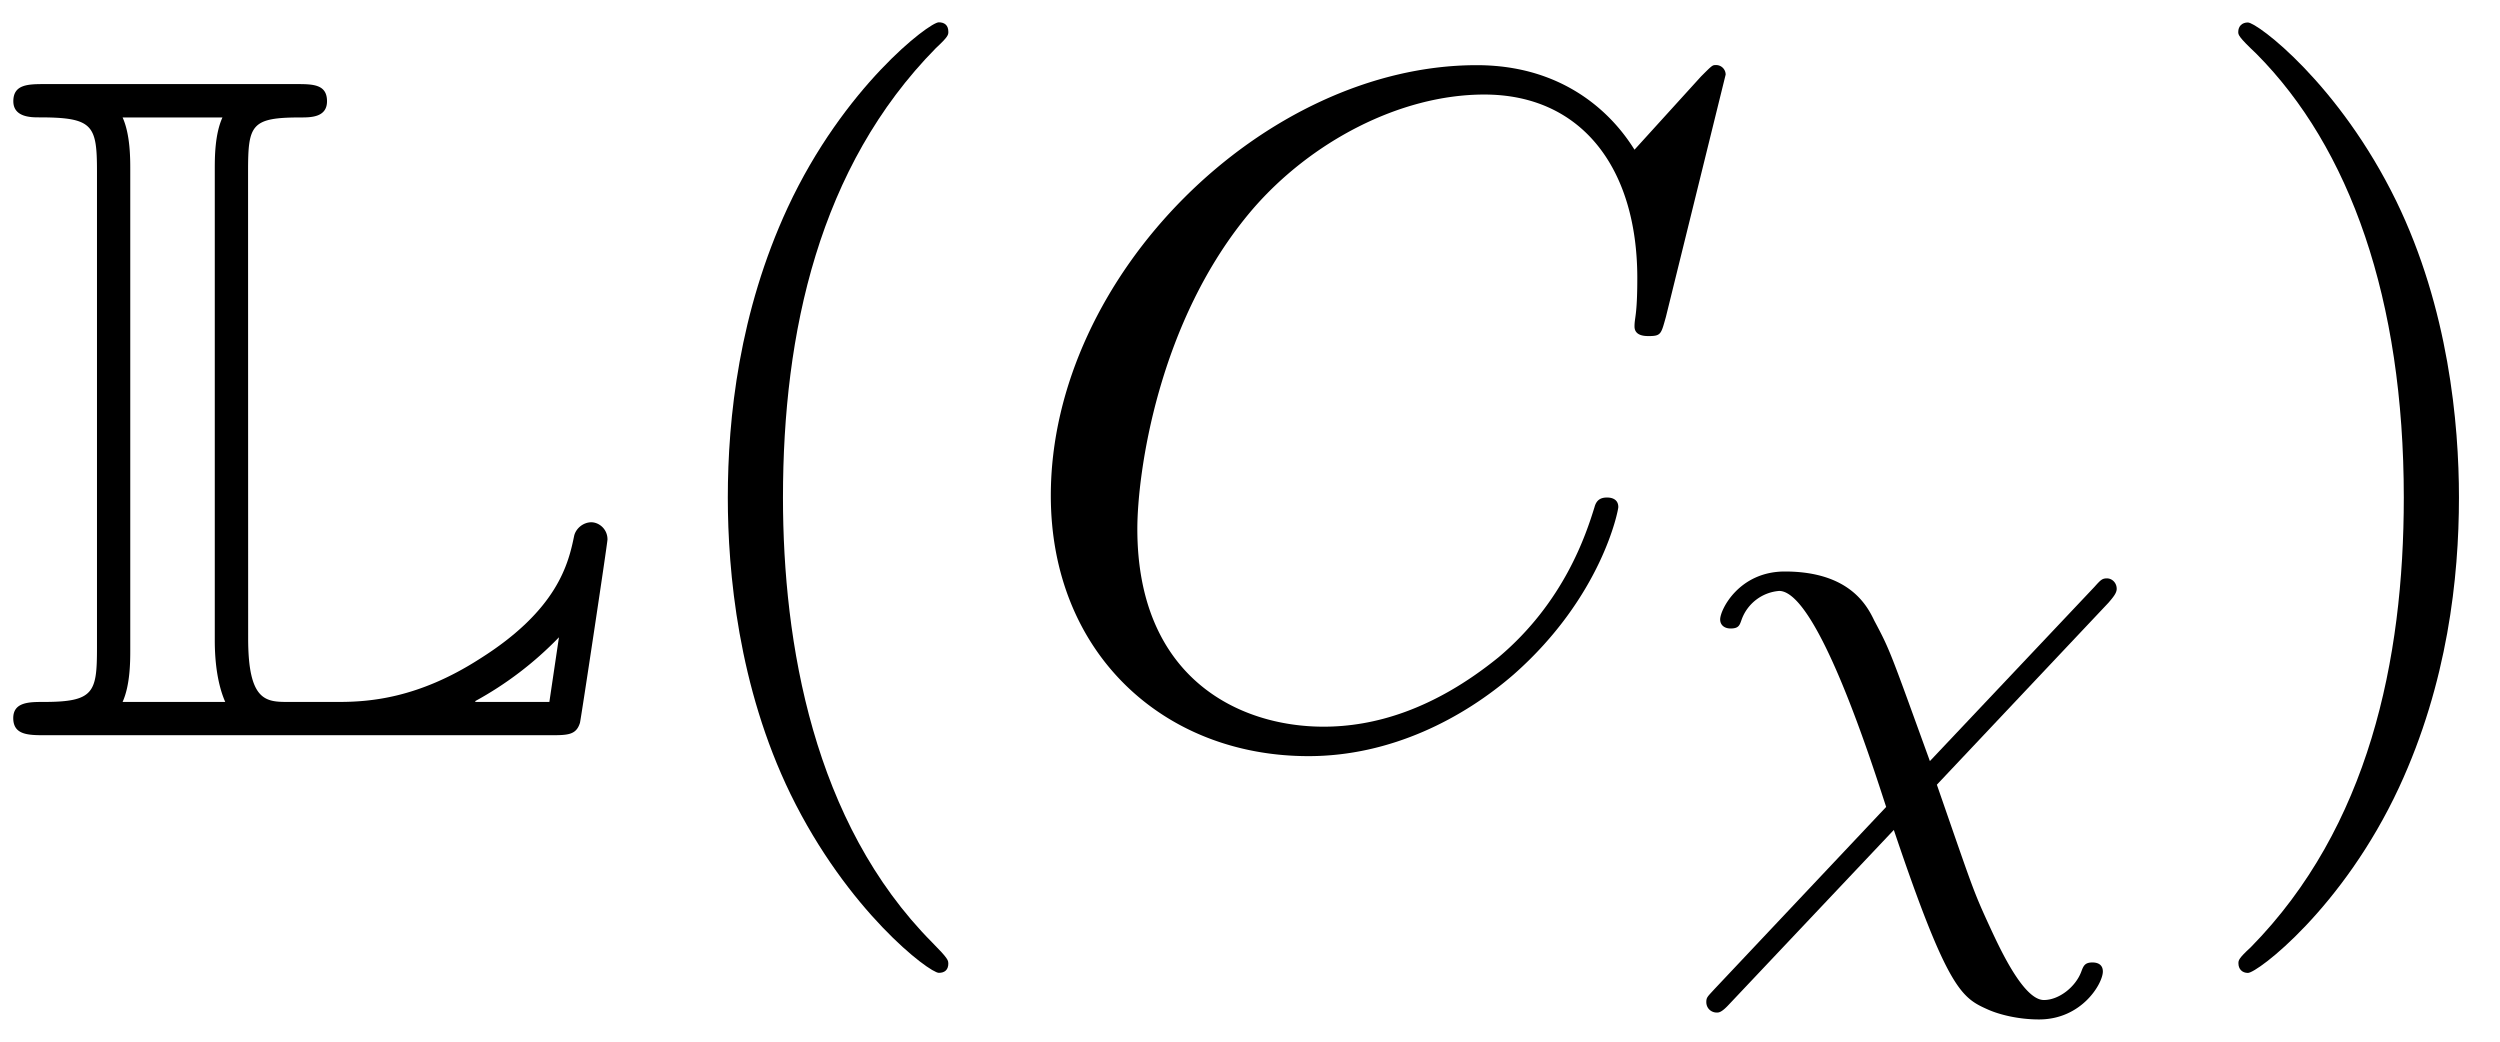
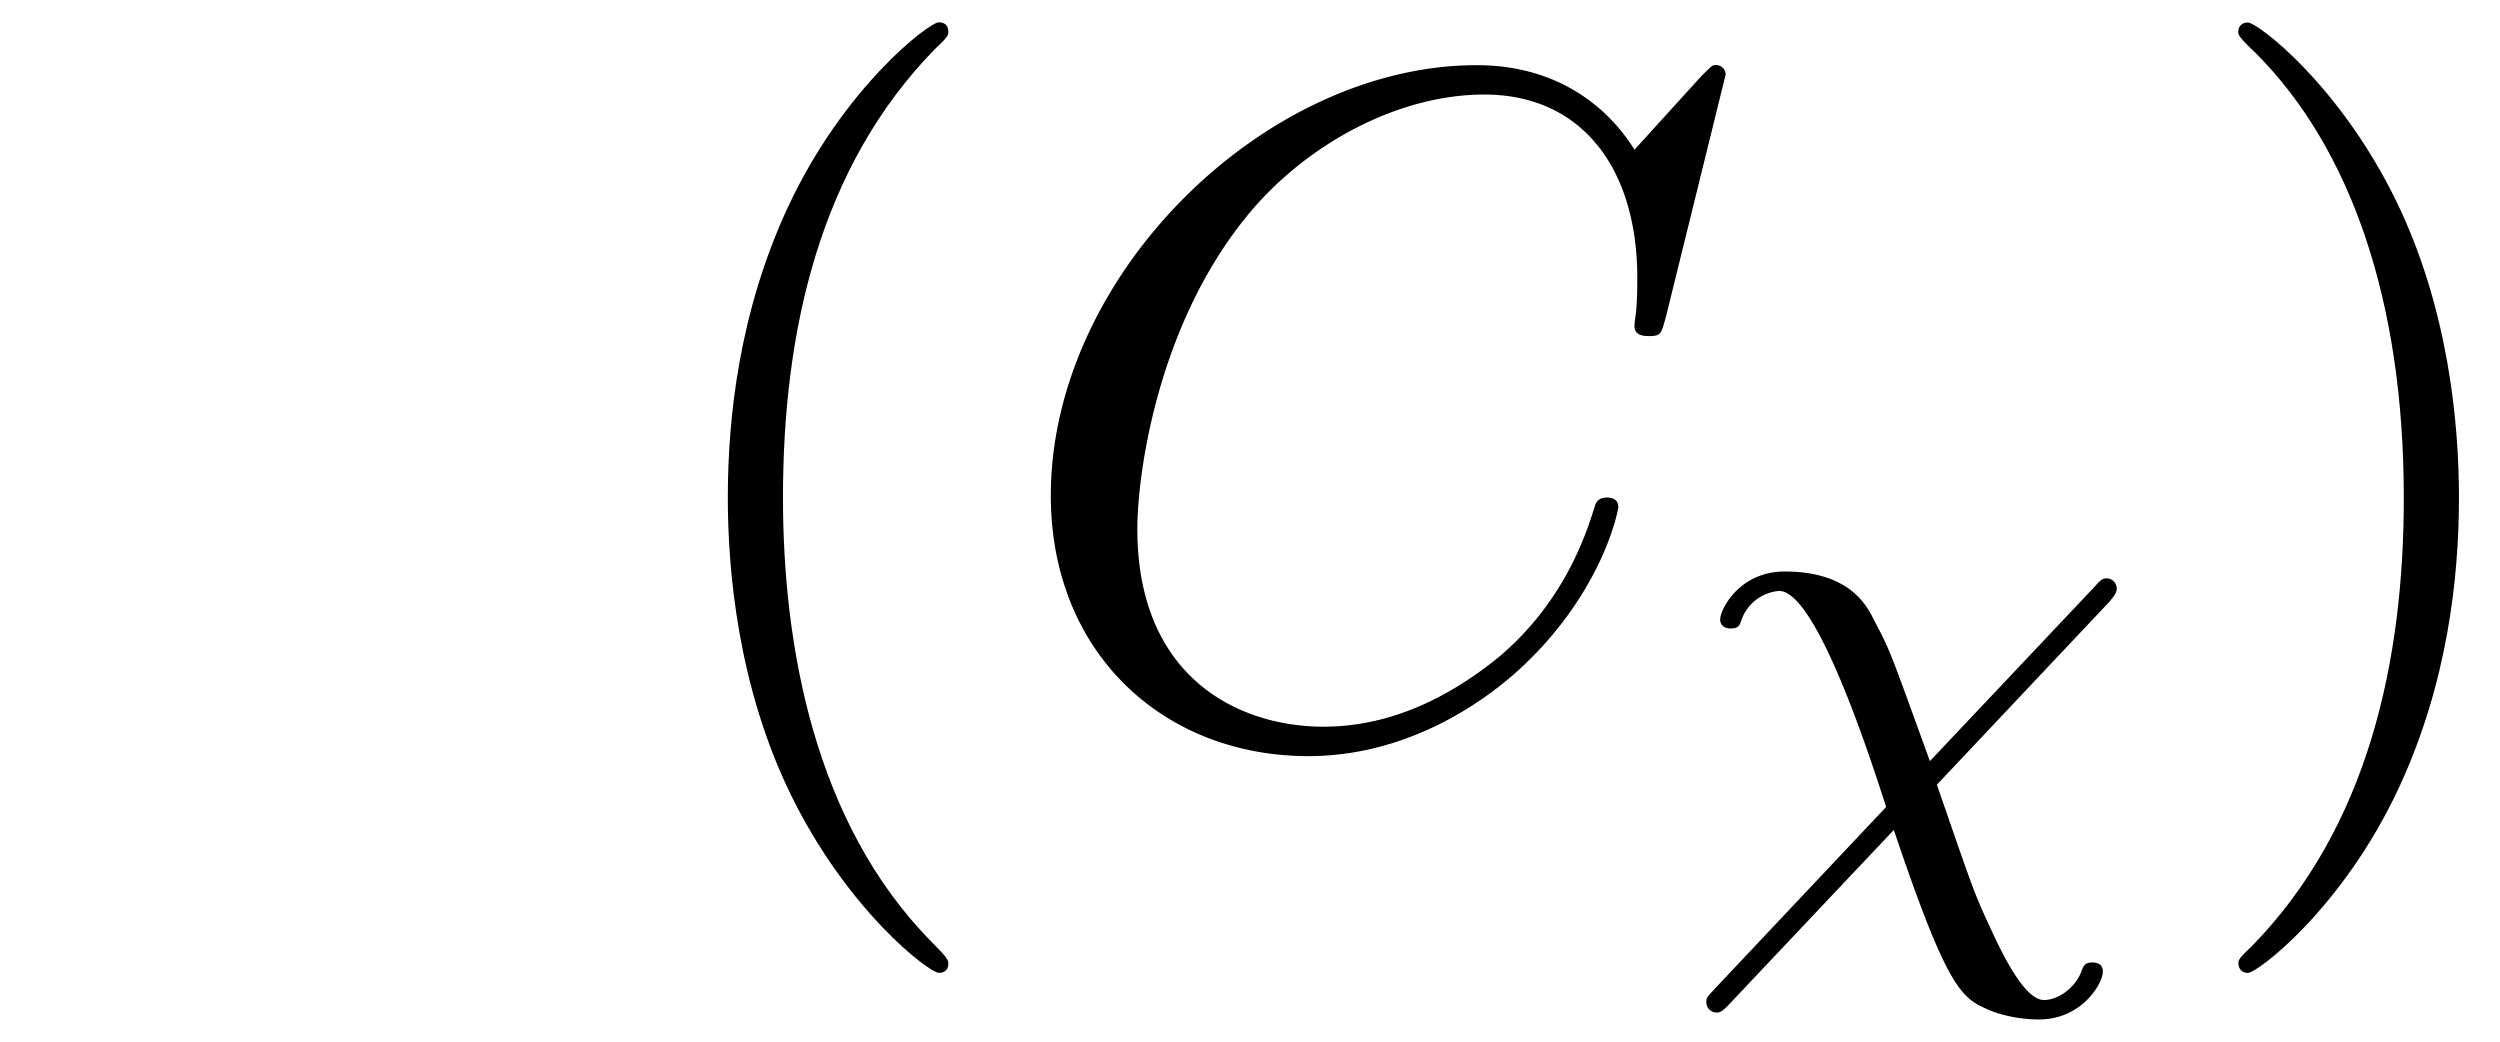
<svg xmlns="http://www.w3.org/2000/svg" xmlns:xlink="http://www.w3.org/1999/xlink" width="48" height="20" viewBox="1872.02 1482.96 28.692 11.955">
  <defs>
    <path id="g1-31" d="M4.886-3.156c.055-.064.095-.112.095-.16 0-.071-.055-.12-.111-.12s-.072.017-.144.097l-1.889 2c-.454-1.251-.454-1.267-.637-1.61-.08-.167-.28-.566-1.028-.566-.526 0-.742.439-.742.55 0 .064.048.104.12.104.096 0 .104-.04.127-.104a.5.5 0 0 1 .43-.327c.44 0 1.077 2.017 1.228 2.479L.367 1.275c-.08.088-.096.096-.096.152 0 .071.056.12.12.12.023 0 .055 0 .143-.096l1.889-2c.622 1.848.781 1.928 1.084 2.063.127.056.343.112.582.112.494 0 .733-.415.733-.55 0-.072-.048-.104-.12-.104-.087 0-.103.04-.127.104-.064.175-.255.327-.43.327-.24 0-.519-.622-.63-.861-.183-.399-.183-.414-.598-1.61z" />
    <path id="g2-67" d="M8.29-7.582a.11.11 0 0 0-.12-.109c-.032 0-.043.011-.163.131l-.763.84c-.099-.153-.6-.97-1.811-.97C3-7.69.545-5.28.545-2.75.545-.95 1.833.24 3.502.24c.949 0 1.778-.436 2.356-.938 1.015-.895 1.2-1.887 1.2-1.92 0-.11-.109-.11-.13-.11-.066 0-.12.023-.143.11-.098.316-.349 1.09-1.101 1.723-.753.611-1.44.797-2.008.797-.981 0-2.138-.567-2.138-2.27 0-.621.23-2.388 1.32-3.665.666-.774 1.691-1.32 2.662-1.32 1.113 0 1.756.84 1.756 2.106 0 .436-.032.447-.032.556s.12.11.163.11c.142 0 .142-.023.197-.219z" />
-     <path id="g0-76" d="M2.847-6.47c0-.534.033-.62.6-.62.12 0 .306 0 .306-.186 0-.197-.164-.197-.36-.197H.523c-.196 0-.37 0-.37.197 0 .185.207.185.294.185.622 0 .666.087.666.622v5.465c0 .513-.033.622-.611.622-.164 0-.35 0-.35.186C.153 0 .328 0 .525 0h5.781c.208 0 .306 0 .35-.142.01-.033.316-2.062.316-2.105 0-.12-.098-.197-.186-.197s-.174.066-.196.153c-.065.316-.185.851-1.09 1.418-.699.448-1.255.491-1.615.491h-.568c-.261 0-.469 0-.469-.73zm-1.352-.02c0-.132 0-.405-.088-.6h1.146c-.088.195-.088.457-.088.6v5.4c0 .392.077.61.12.708H1.407c.088-.196.088-.469.088-.6zm4.81 6.108h-.85v-.01a4 4 0 0 0 .96-.732z" />
    <path id="g3-40" d="M3.61 2.618c0-.033 0-.054-.185-.24-1.363-1.374-1.712-3.436-1.712-5.105 0-1.898.414-3.797 1.756-5.16.142-.131.142-.153.142-.186 0-.076-.044-.109-.11-.109-.108 0-1.09.742-1.734 2.127-.556 1.2-.687 2.411-.687 3.328 0 .85.12 2.17.72 3.403.655 1.342 1.593 2.051 1.702 2.051.065 0 .109-.032.109-.109" />
    <path id="g3-41" d="M3.153-2.727c0-.851-.12-2.171-.72-3.404C1.778-7.473.84-8.18.73-8.18c-.066 0-.11.043-.11.108 0 .033 0 .055.208.251C1.9-6.742 2.52-5.007 2.52-2.727c0 1.865-.404 3.785-1.756 5.16-.142.13-.142.152-.142.185 0 .066.043.11.109.11.109 0 1.09-.743 1.734-2.128.557-1.2.688-2.41.688-3.327" />
  </defs>
  <g id="page1">
    <use xlink:href="#g0-76" x="1872.02" y="1491.398" />
    <use xlink:href="#g3-40" x="1879.293" y="1491.398" />
    <use xlink:href="#g2-67" x="1883.535" y="1491.398" />
    <use xlink:href="#g1-31" x="1891.332" y="1493.034" />
    <use xlink:href="#g3-41" x="1897.088" y="1491.398" />
  </g>
  <script type="text/ecmascript">if(window.parent.postMessage)window.parent.postMessage("4.41374|36|15|"+window.location,"*");</script>
</svg>